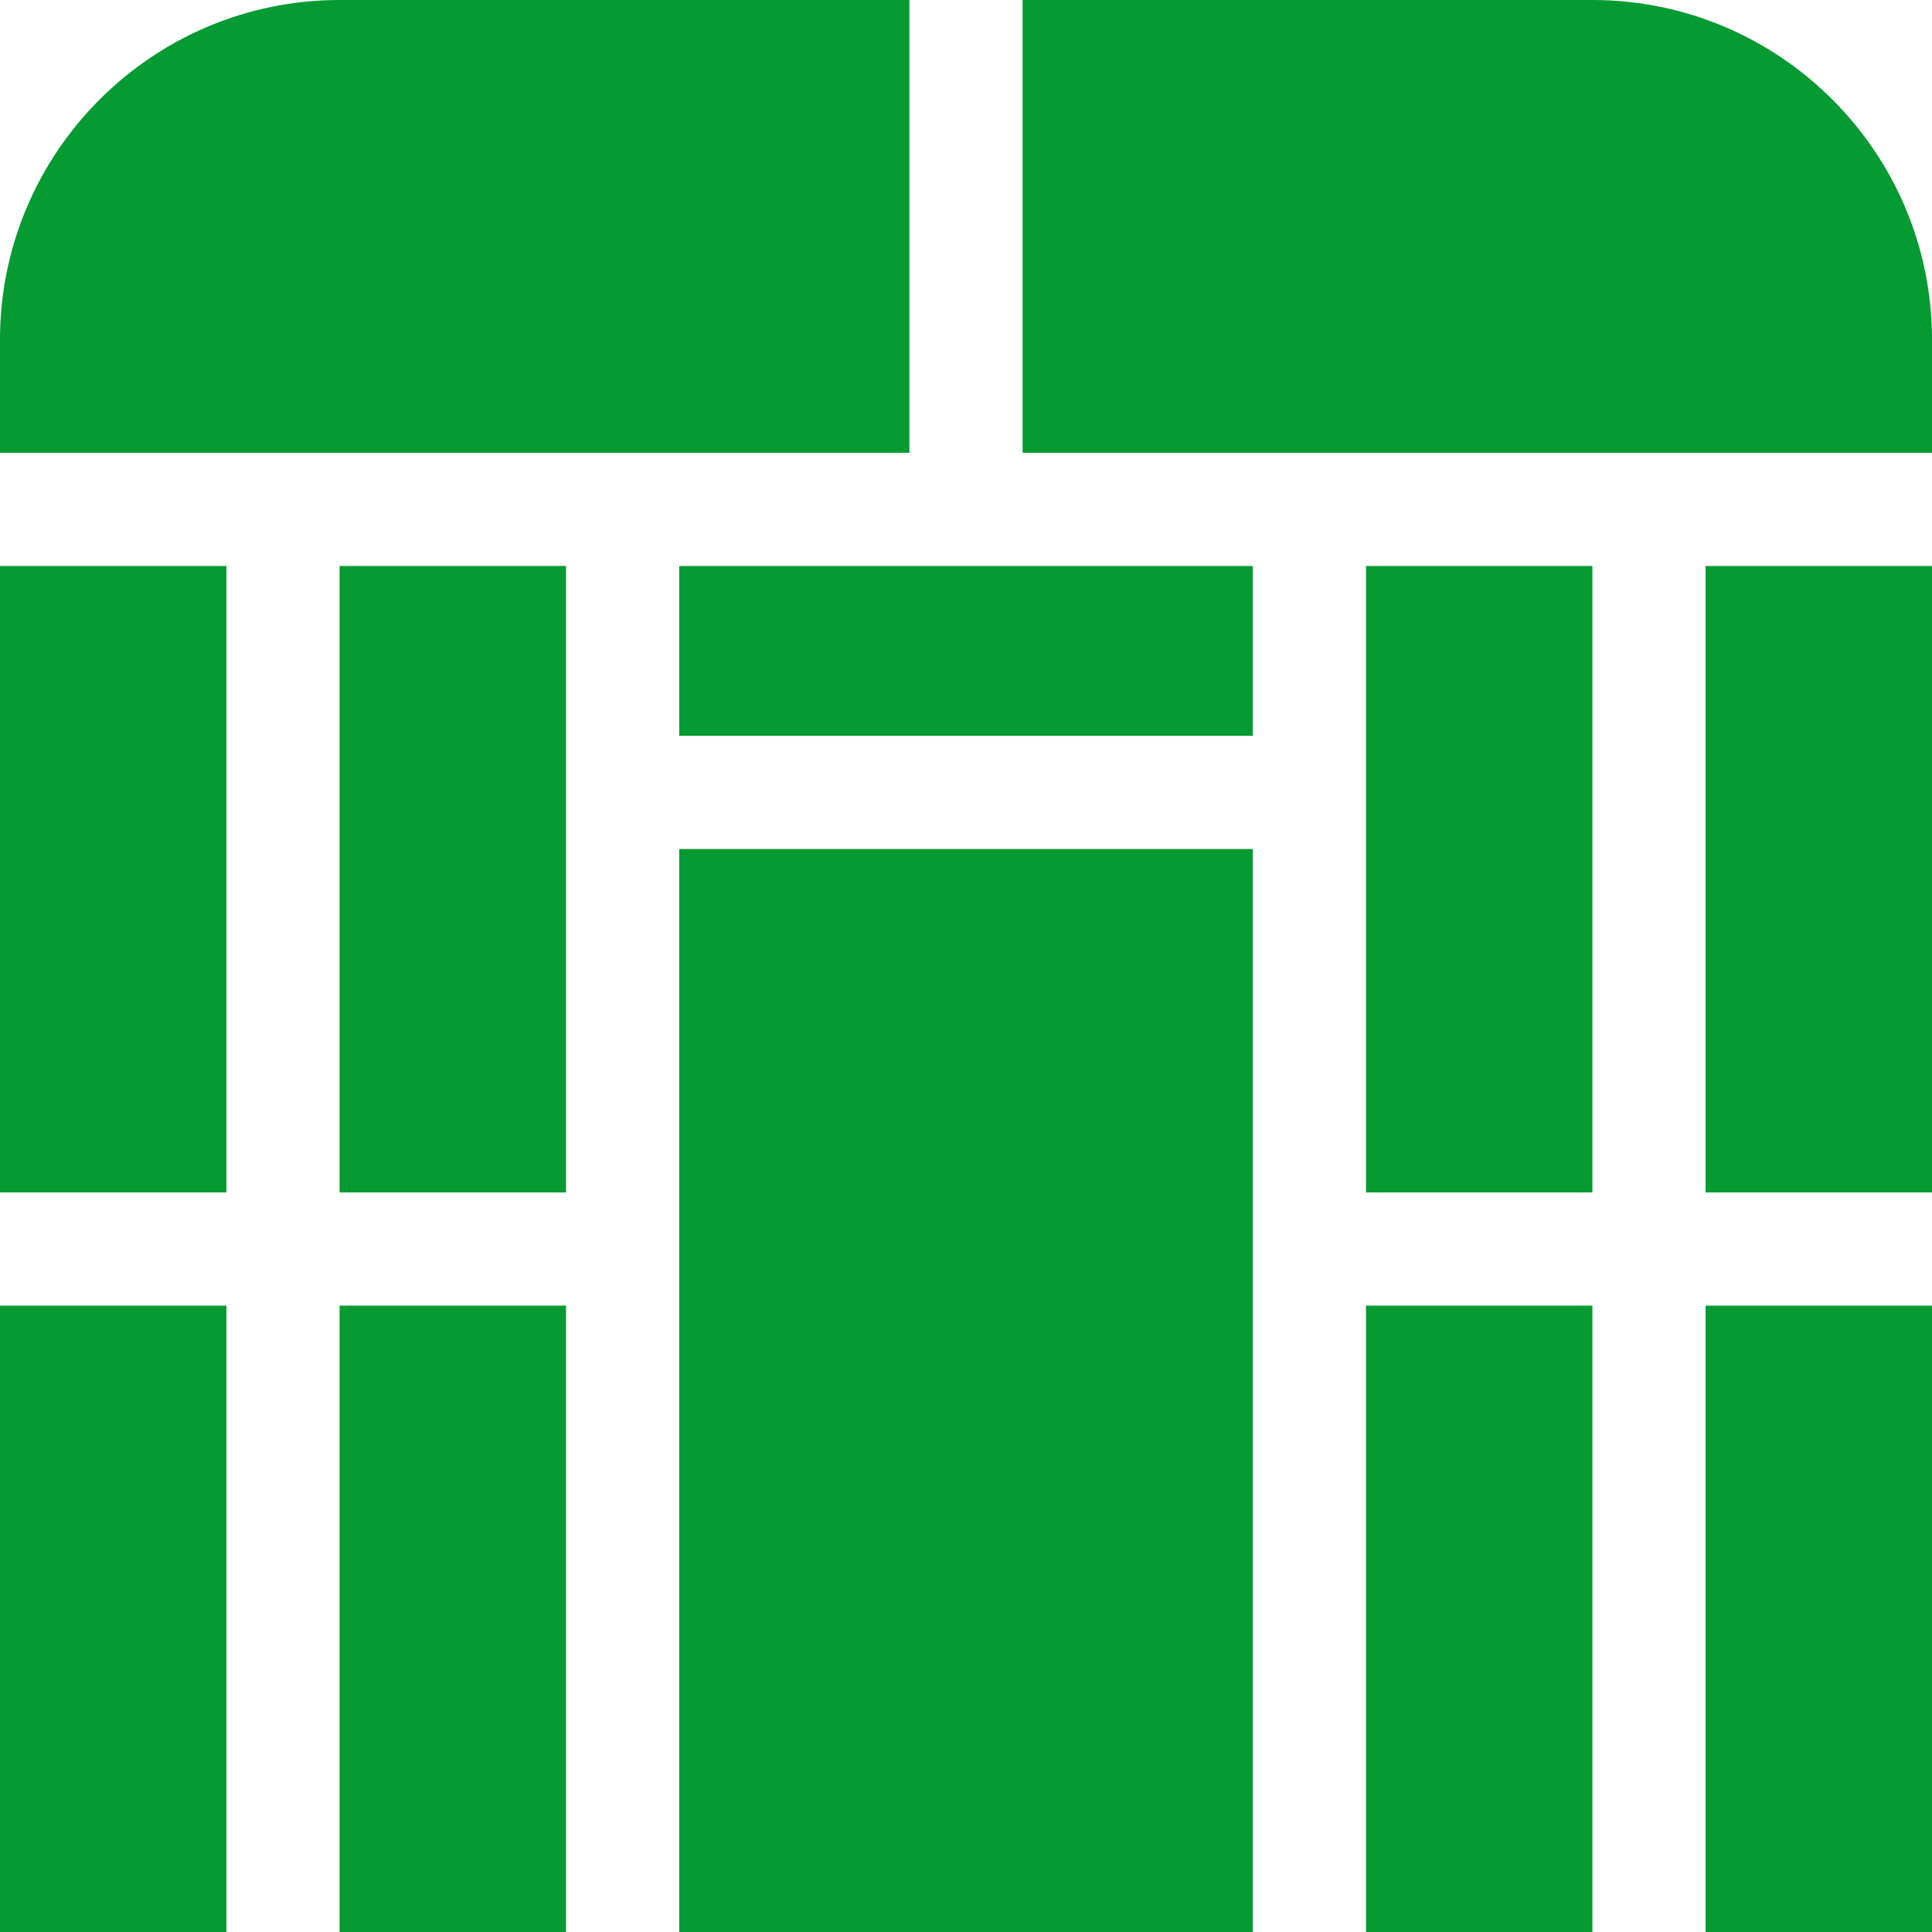
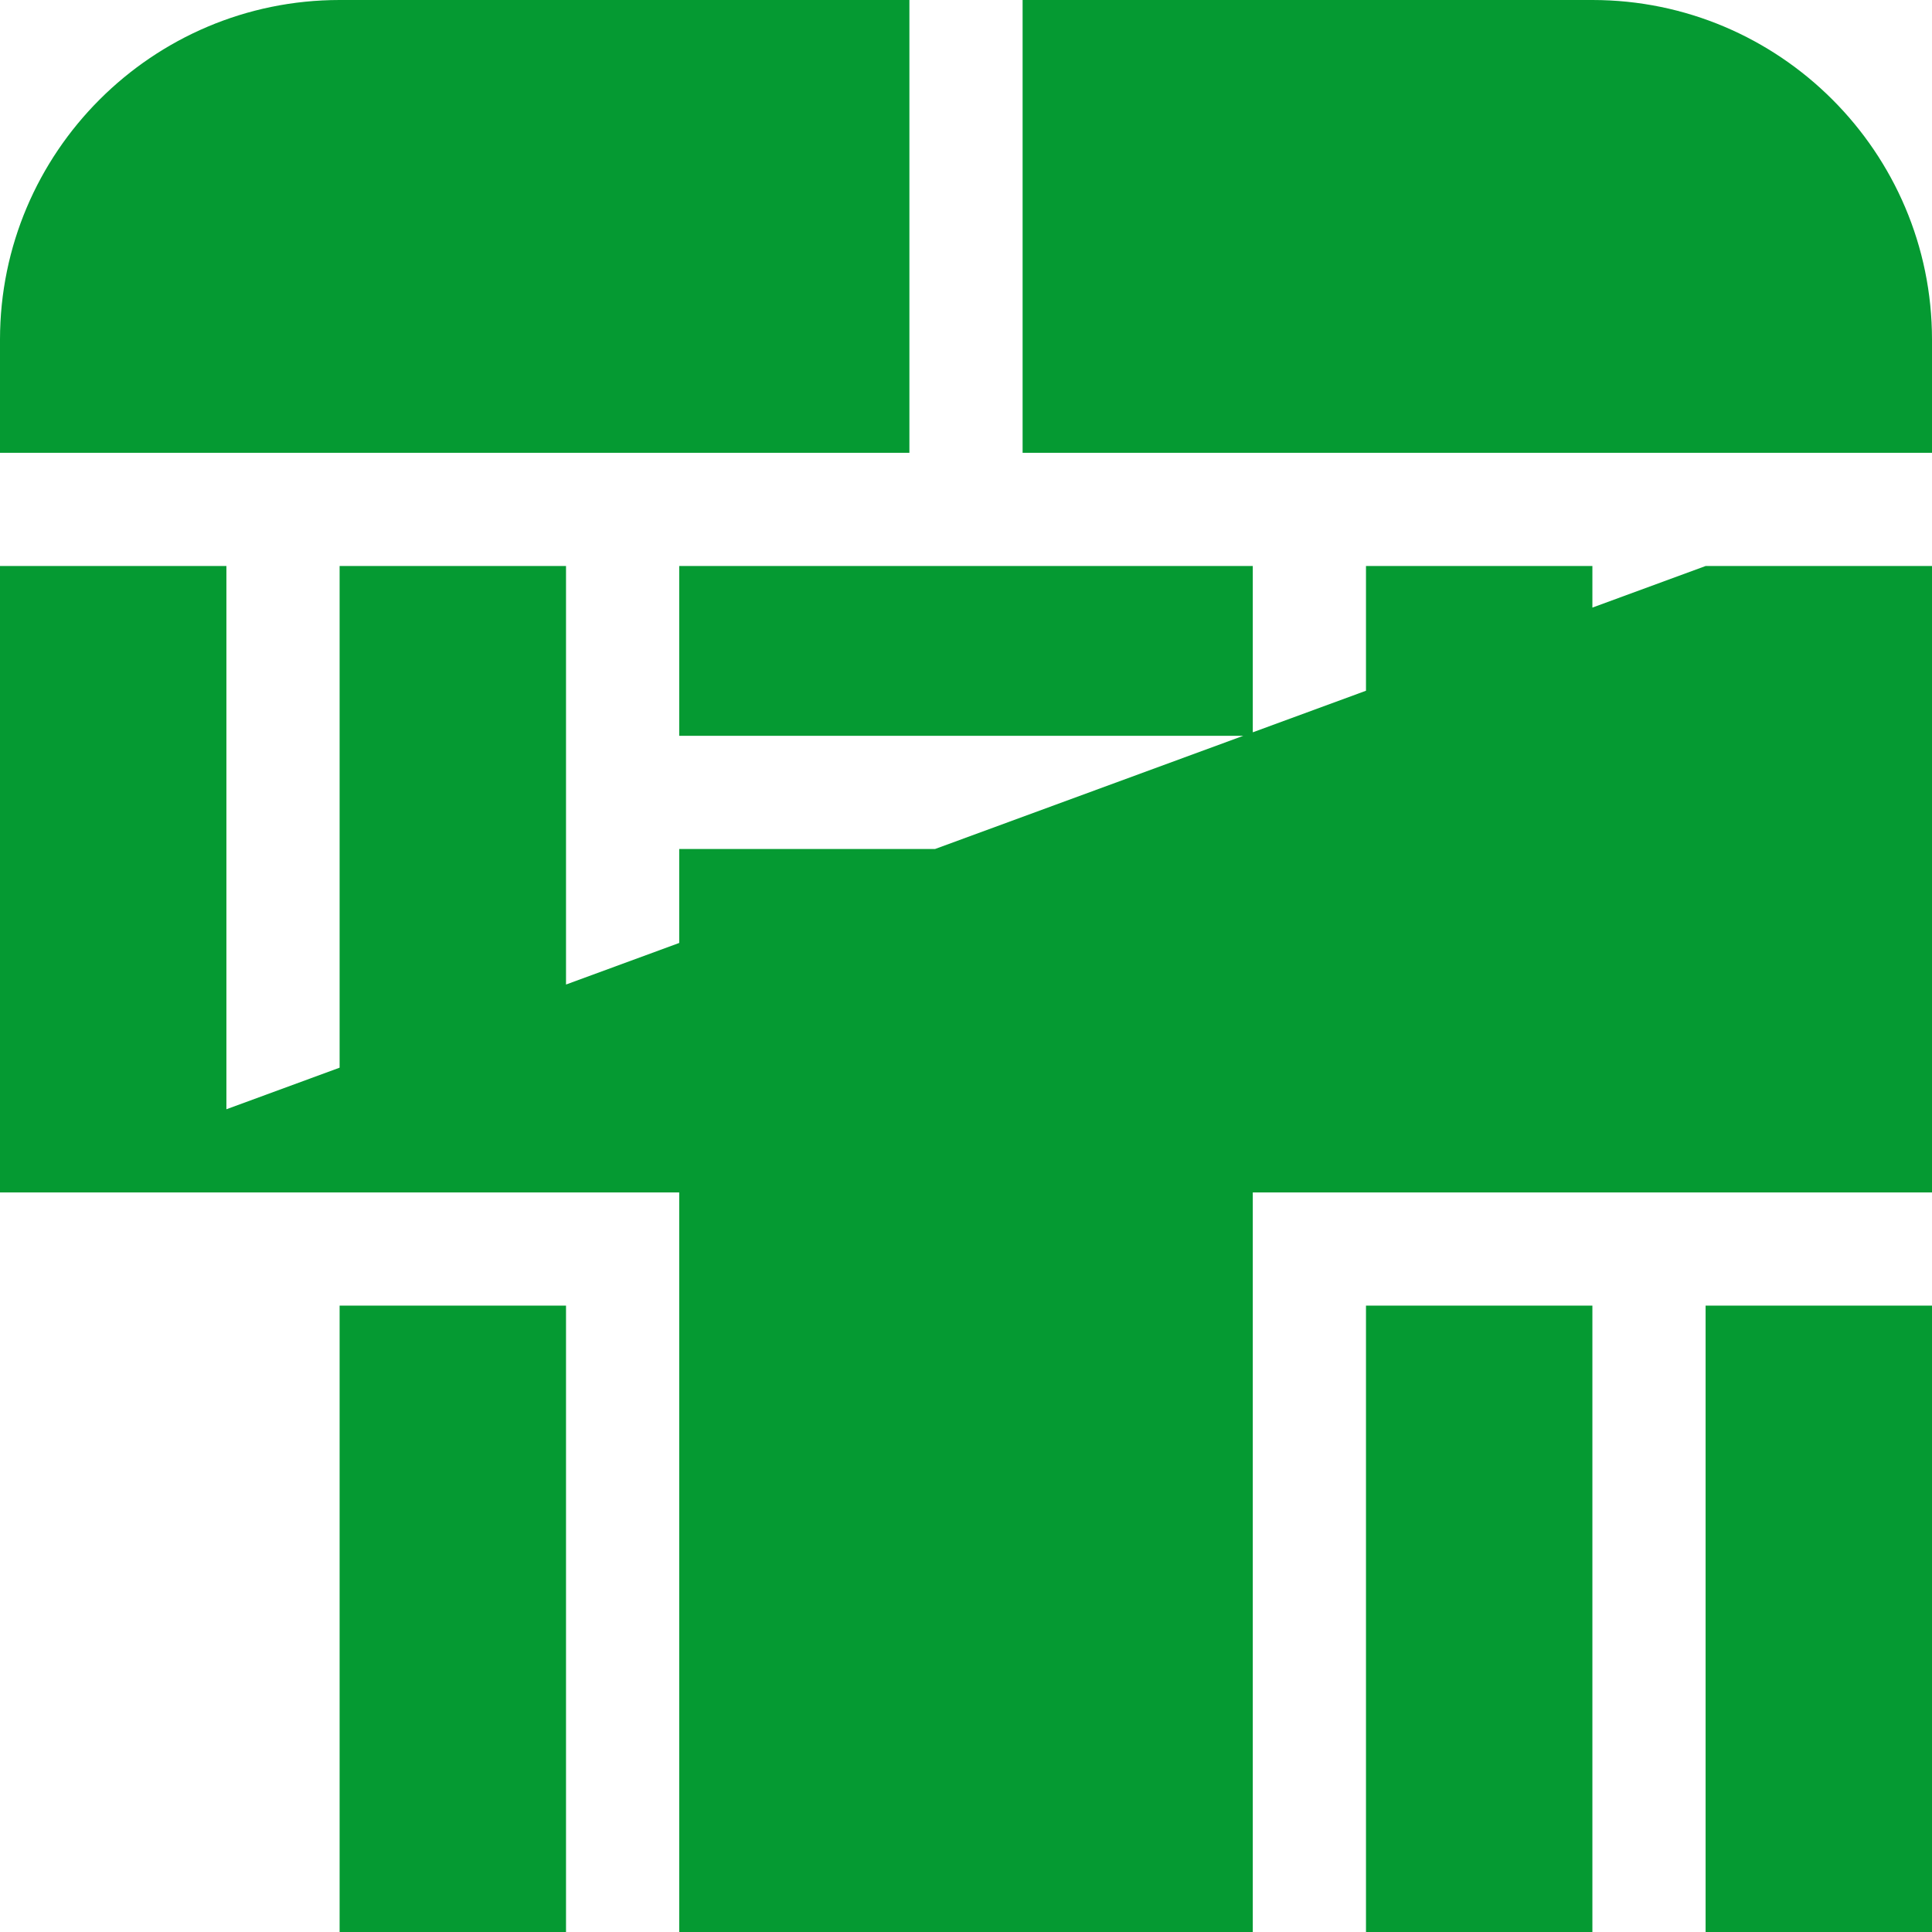
<svg xmlns="http://www.w3.org/2000/svg" style="fill:#059a32" height="512" width="512">
-   <path d="M90 150h60v166H90zM180 150h152v45H180zM362 150h60v166h-60zM90 346h60v166H90zM180 225h152v287H180zM452 150h60v166h-60zM0 346h60v166H0zM362 346h60v166h-60zM452 346h60v166h-60zM271 120h241V90c0-49.626-40.374-90-90-90H271zM241 120V0H90C40.374 0 0 40.374 0 90v30zM0 150h60v166H0z" />
+   <path d="M90 150h60v166H90zM180 150h152v45H180zM362 150h60v166h-60zM90 346h60v166H90zM180 225h152v287H180zM452 150h60v166h-60zh60v166H0zM362 346h60v166h-60zM452 346h60v166h-60zM271 120h241V90c0-49.626-40.374-90-90-90H271zM241 120V0H90C40.374 0 0 40.374 0 90v30zM0 150h60v166H0z" />
</svg>